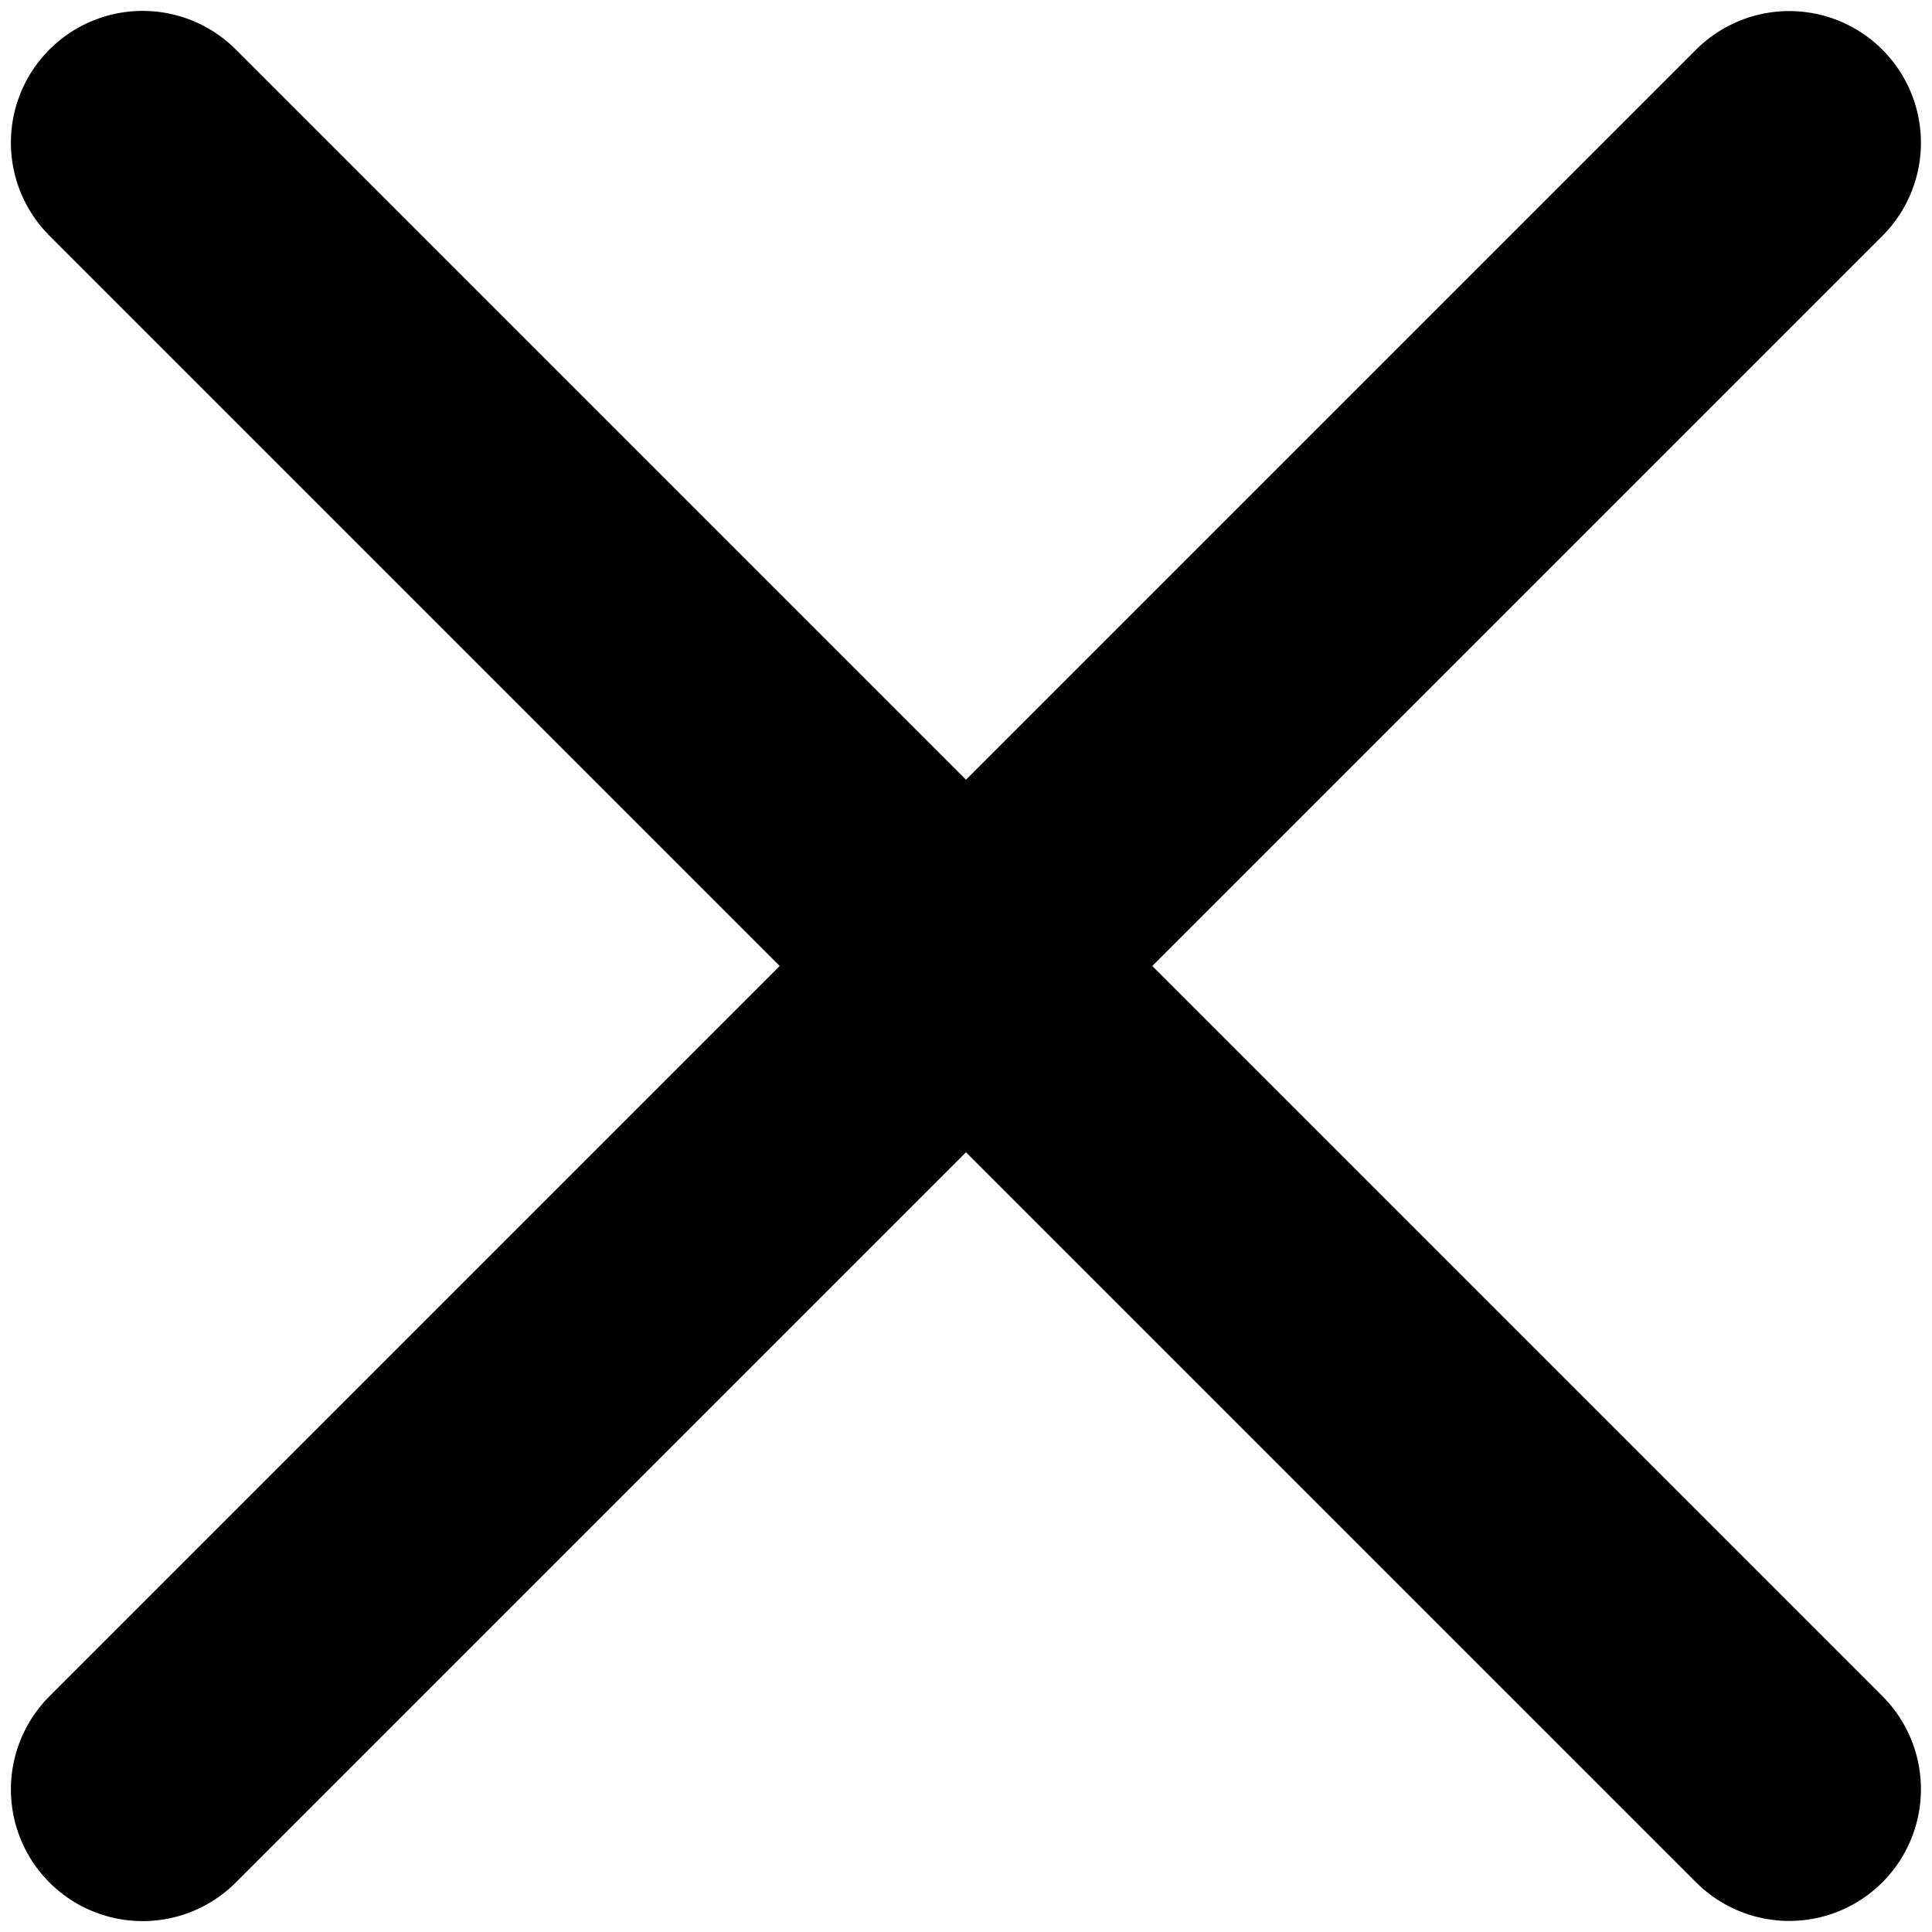
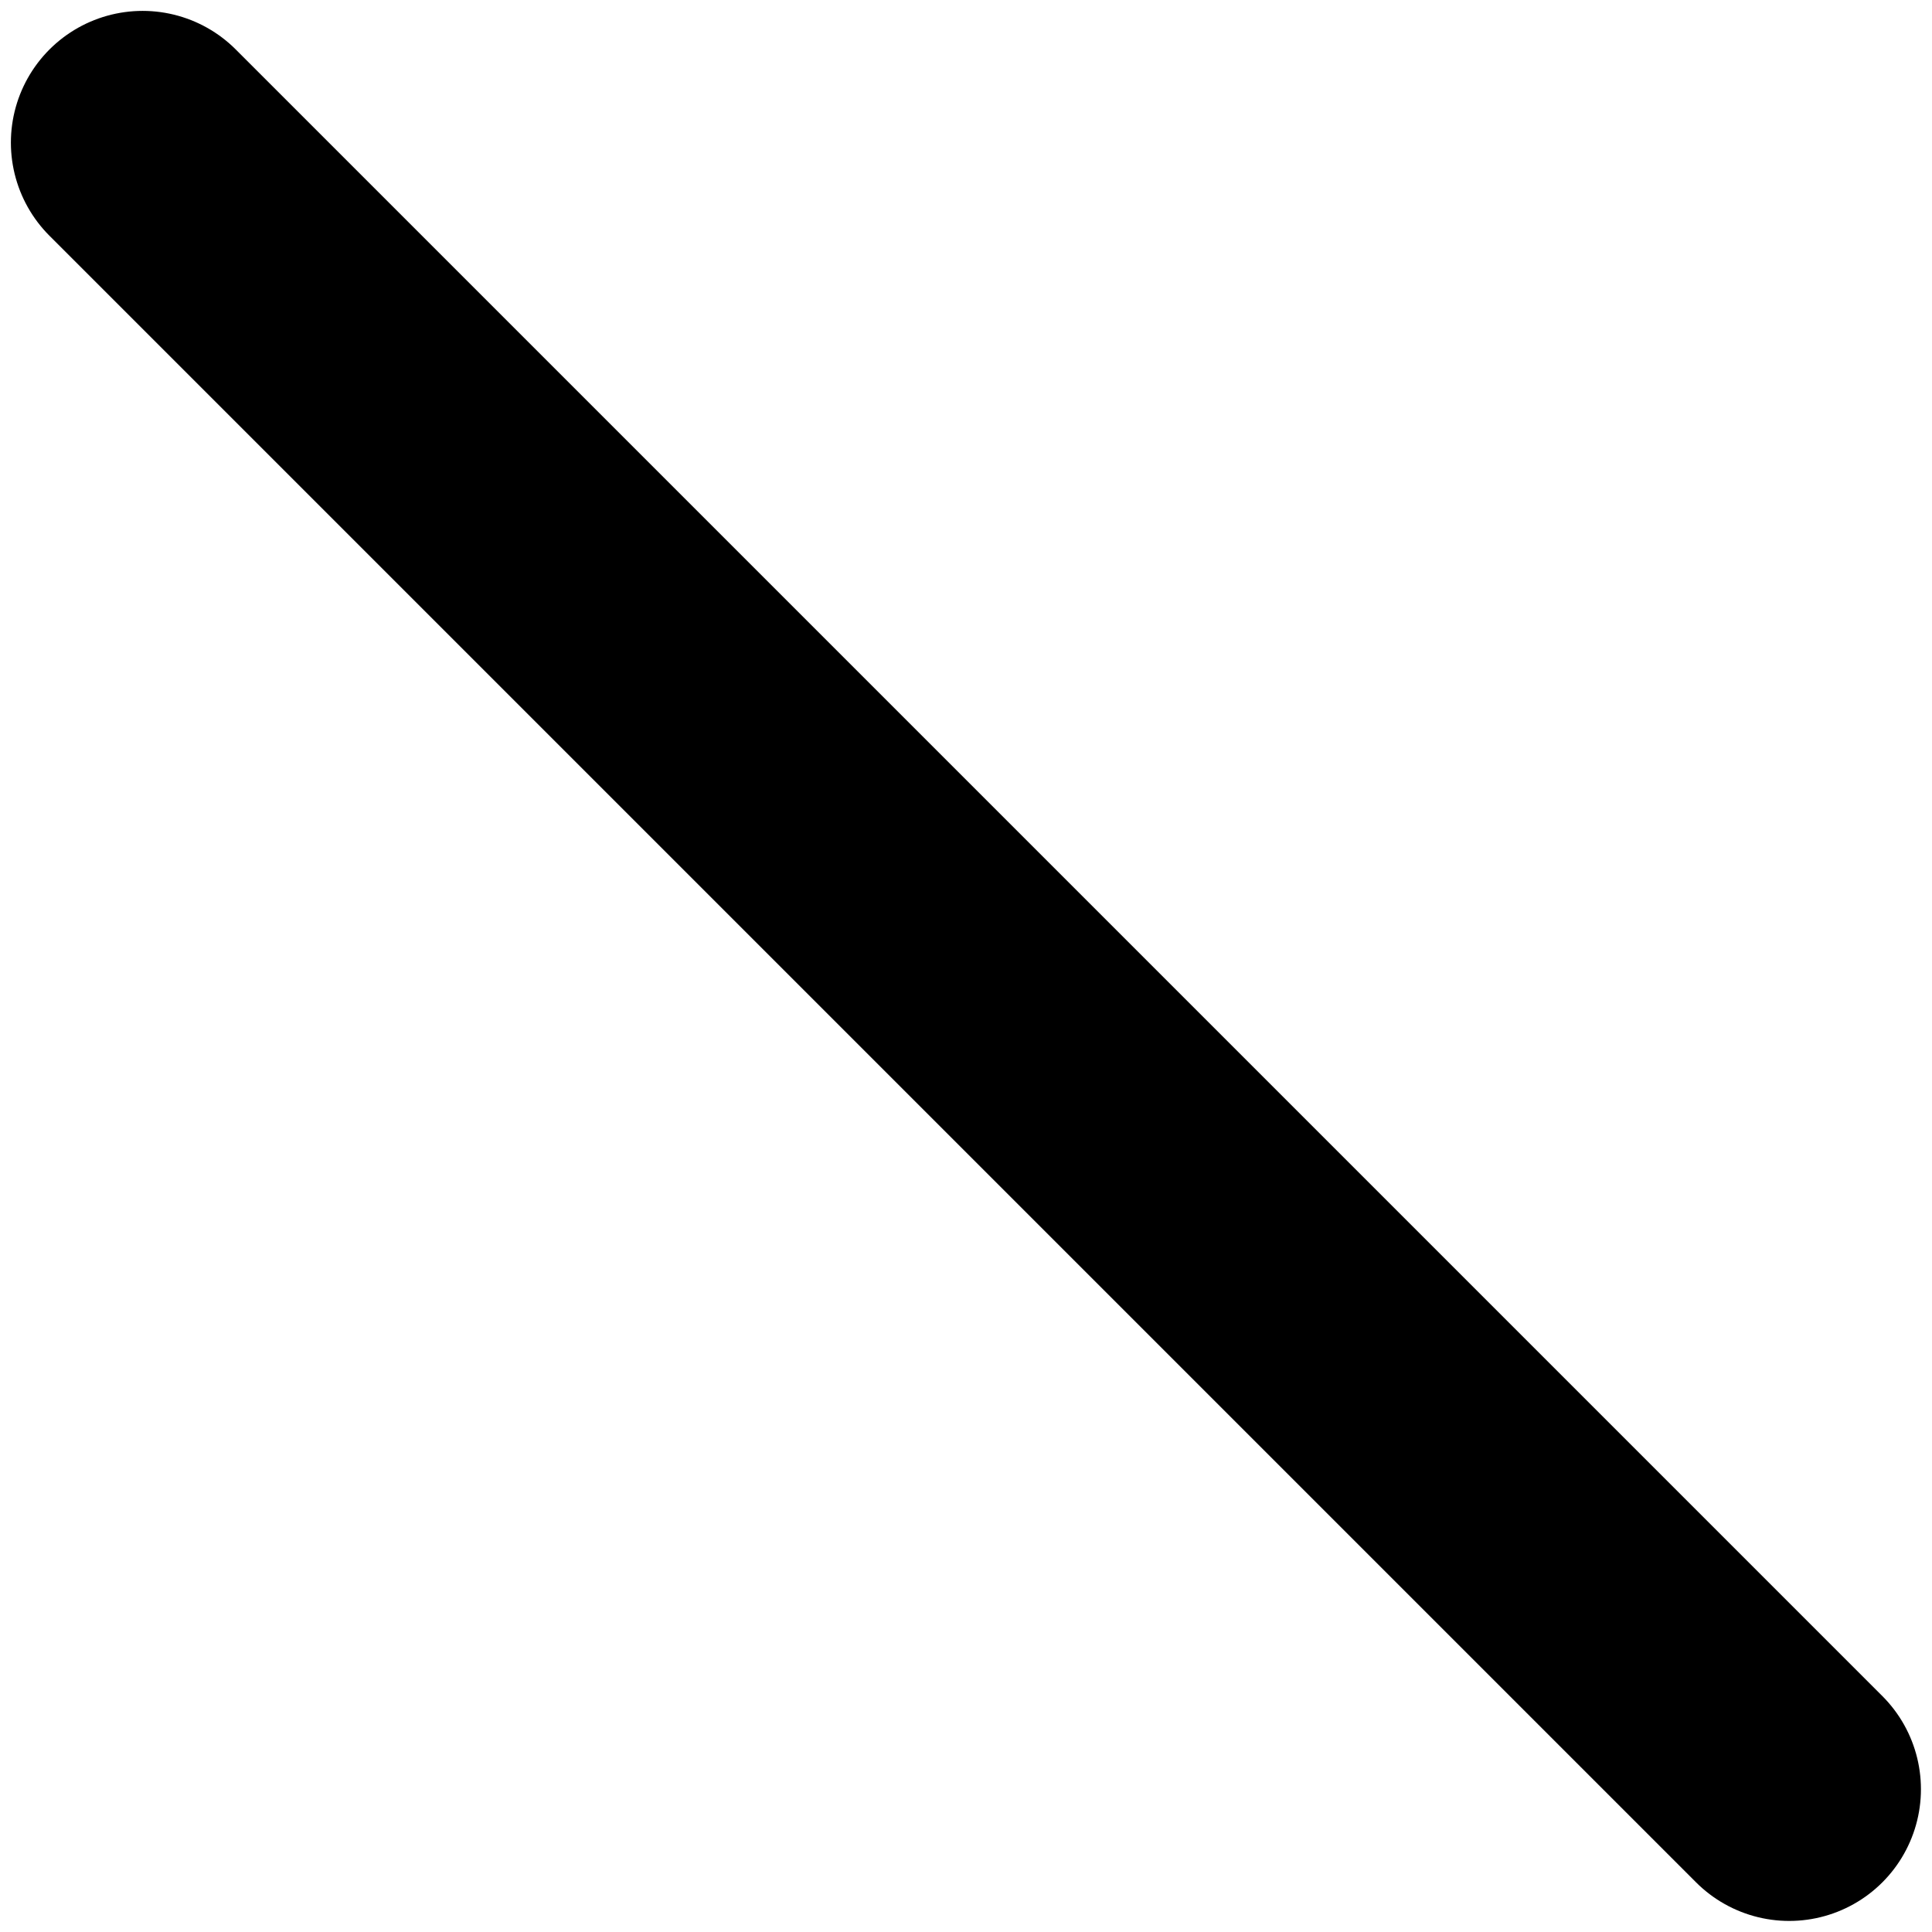
<svg xmlns="http://www.w3.org/2000/svg" height="11" viewBox="0 0 11 11" width="11">
  <g style="stroke:#000;stroke-width:1.5;fill:none;fill-rule:evenodd;stroke-linecap:round;stroke-linejoin:round" transform="translate(-2 -2)">
-     <path d="m2.812 12.188 9.375-9.375" />
    <path d="m2.812 2.812 9.375 9.375" />
  </g>
</svg>